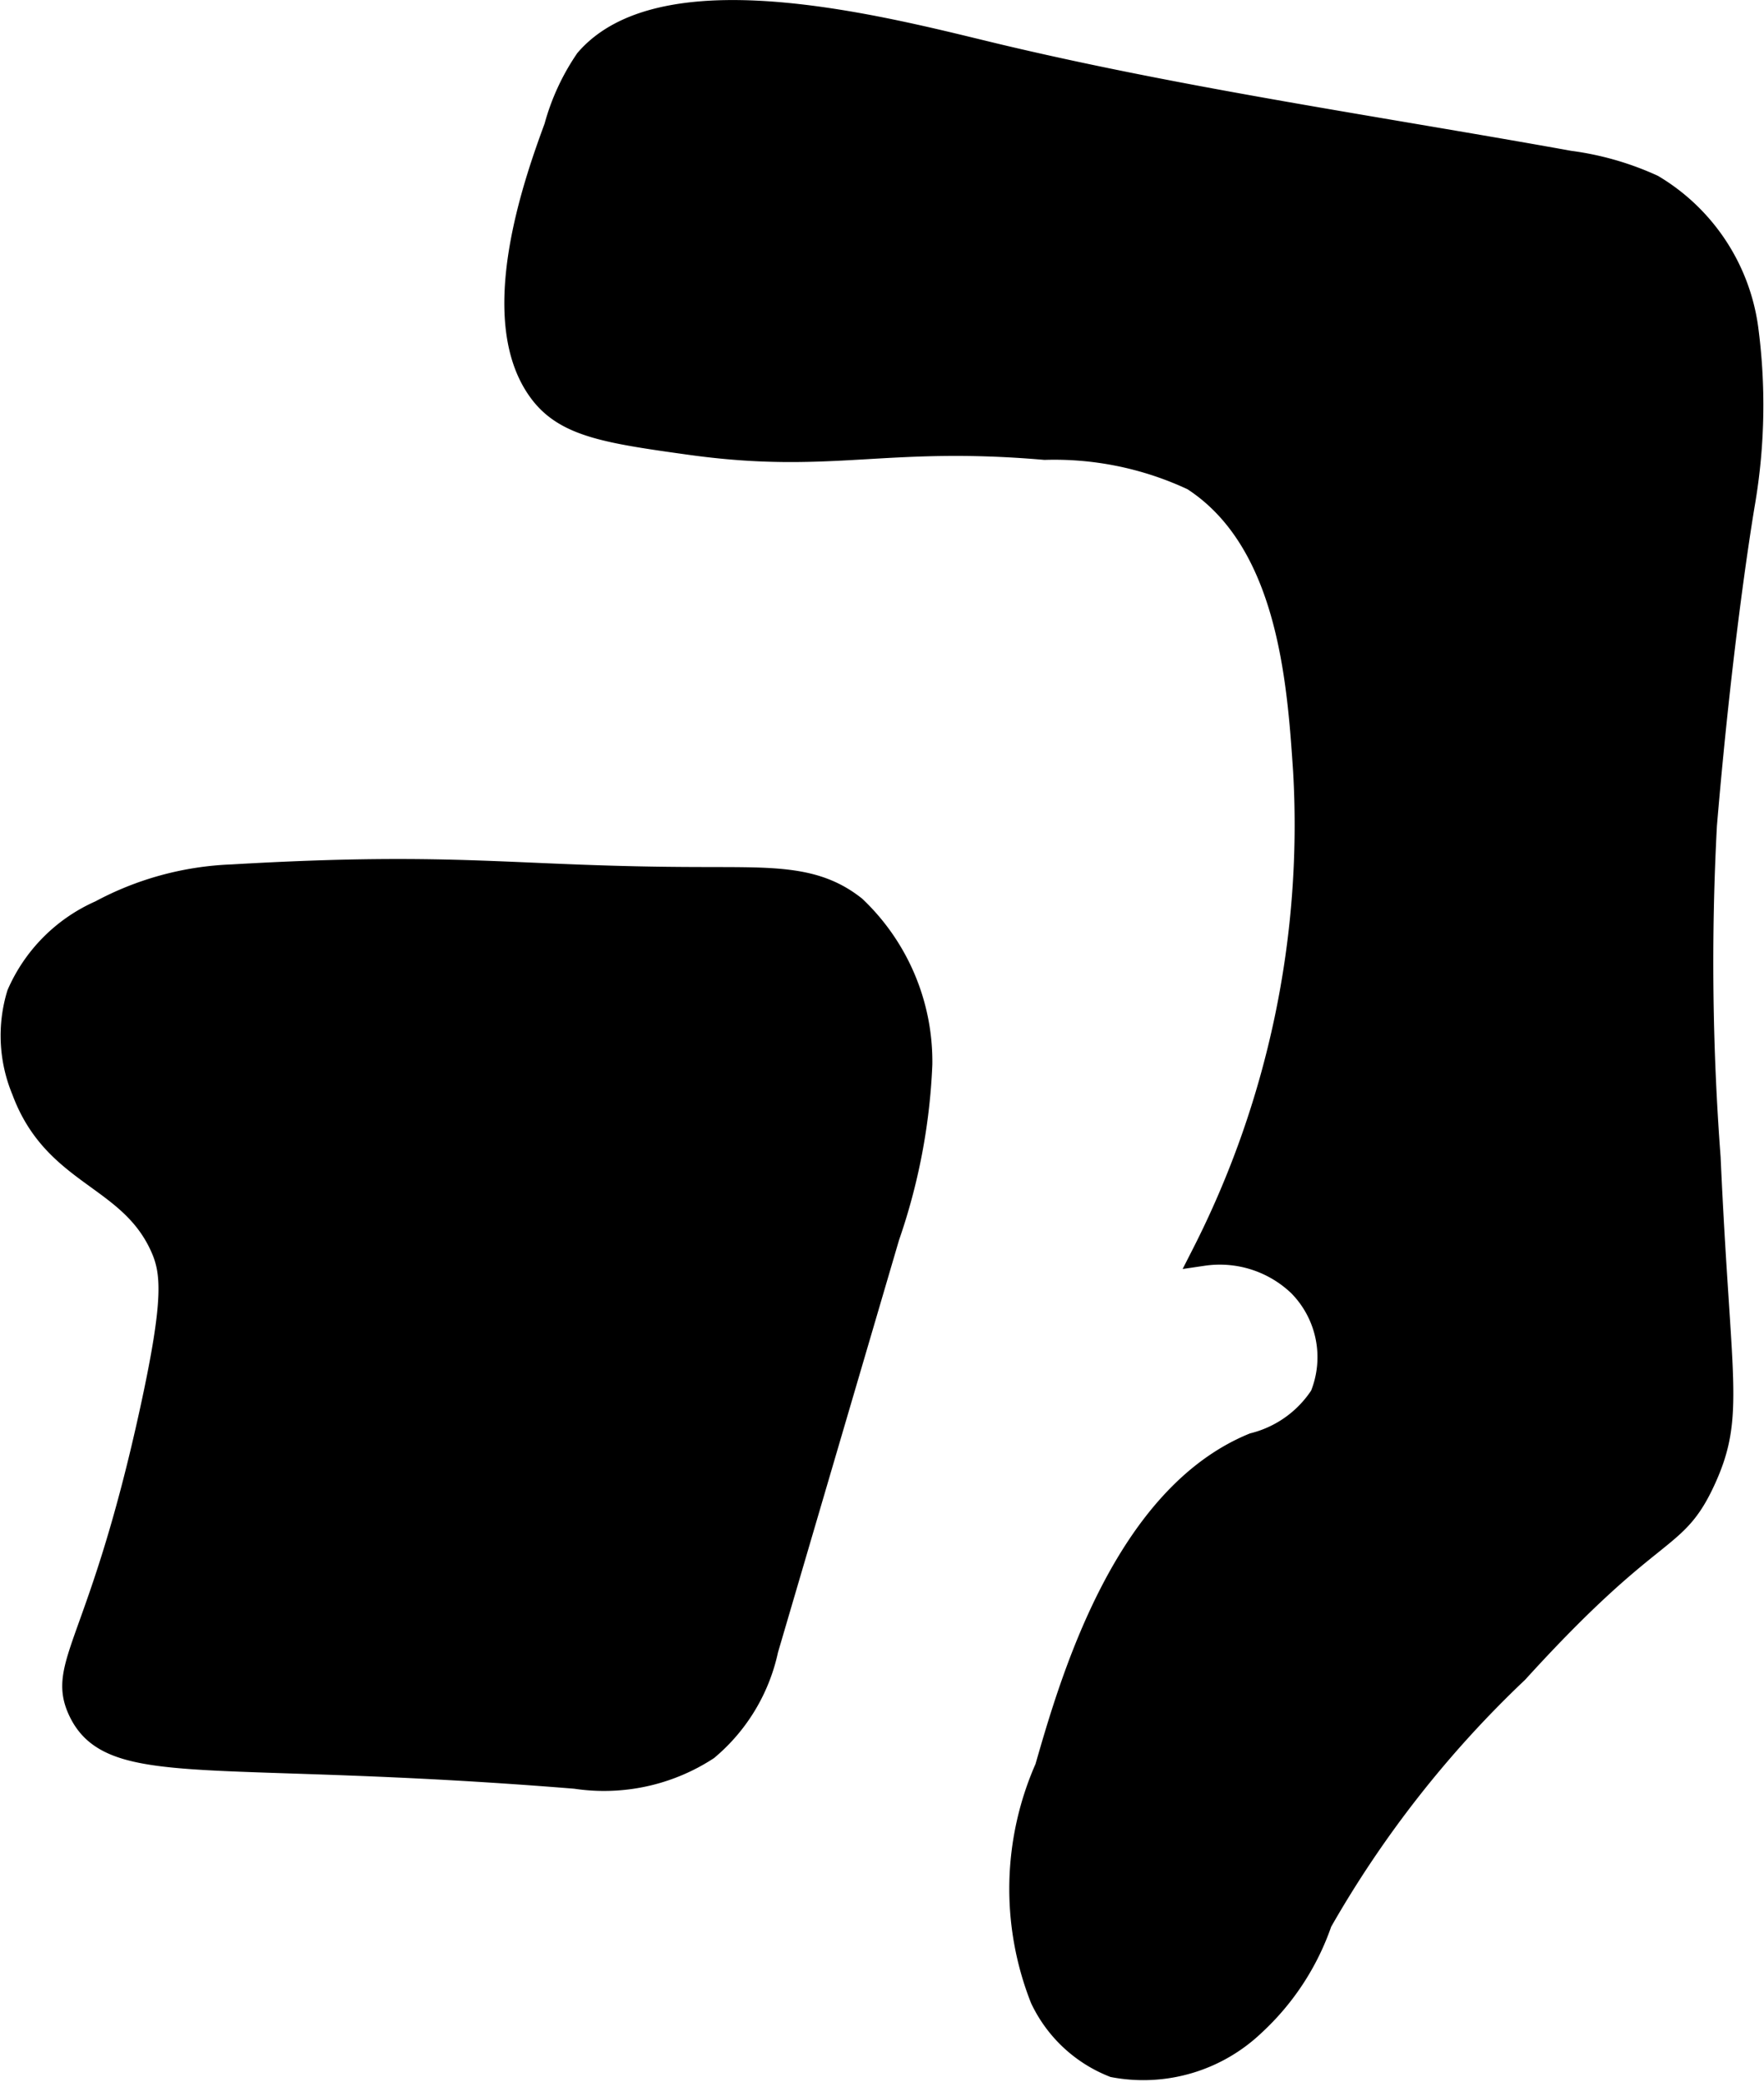
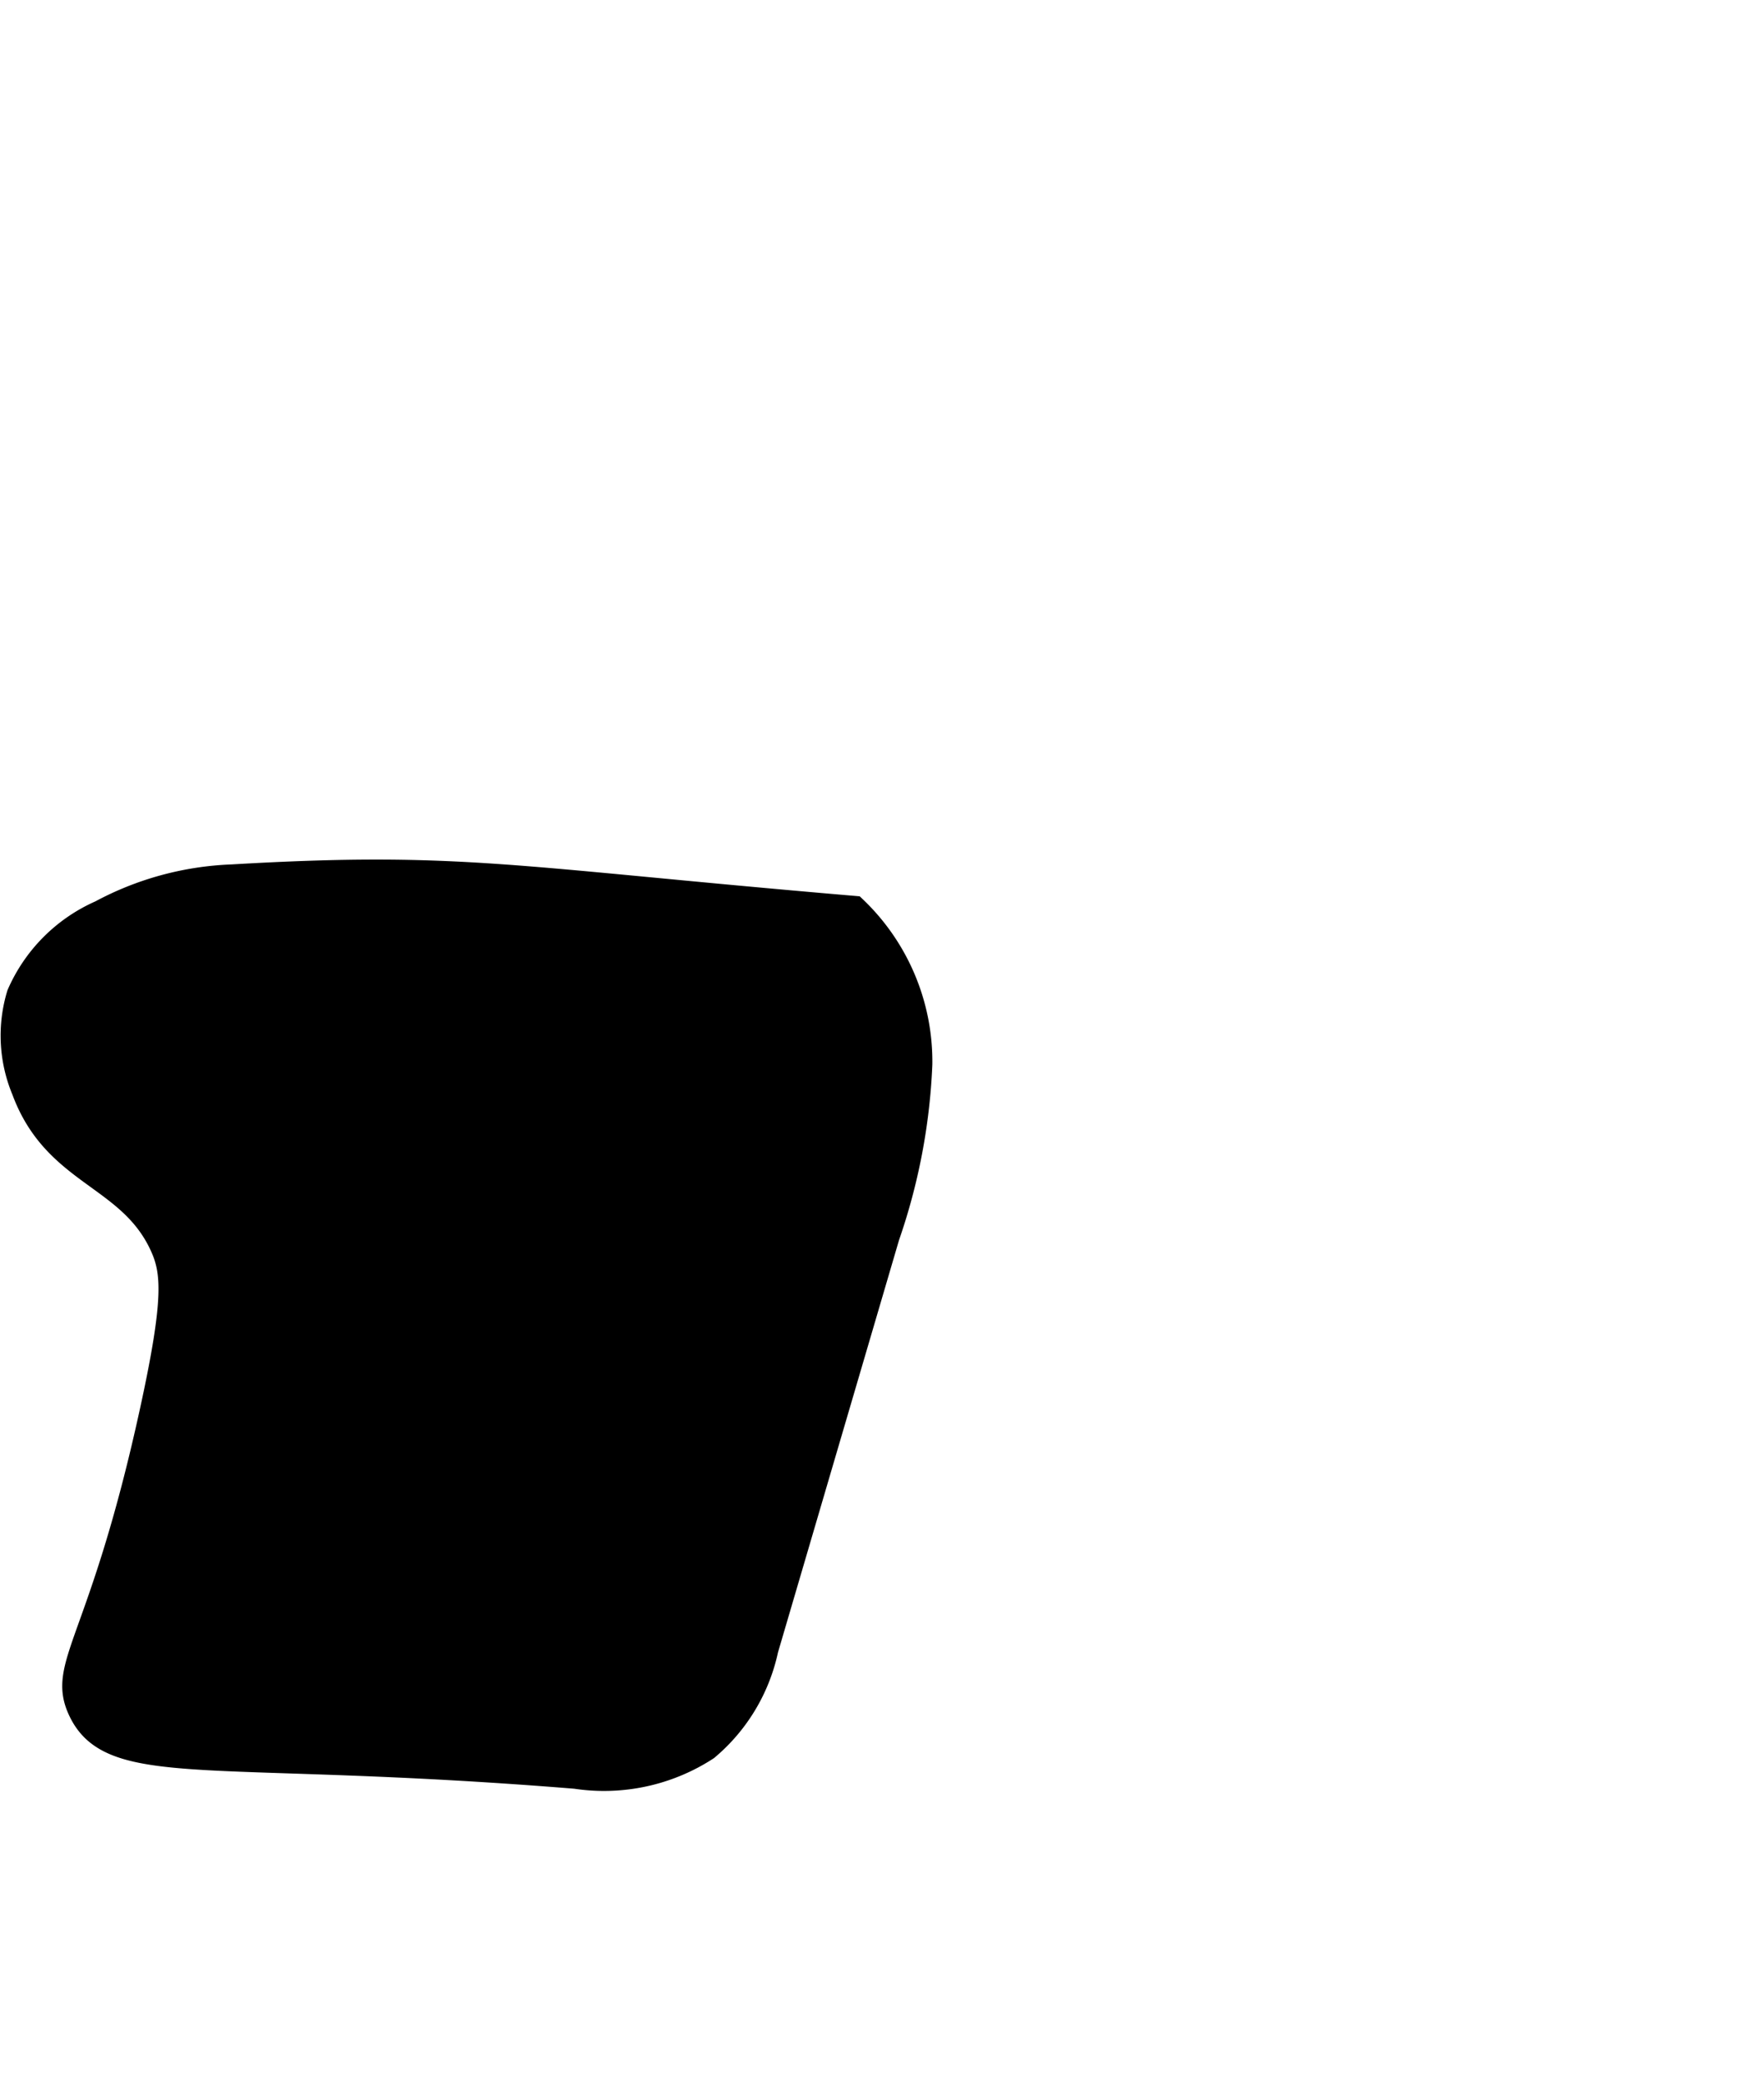
<svg xmlns="http://www.w3.org/2000/svg" version="1.1" width="4.048mm" height="4.777mm" viewBox="0 0 11.473 13.542">
  <defs>
    <style type="text/css">
      .a {
        stroke: #000;
        stroke-miterlimit: 10;
        stroke-width: 0.15px;
      }
    </style>
  </defs>
-   <path class="a" d="M3.814.391A1.44,1.44,0,0,0,3.613.827c-.124.338-.46,1.261-.089,1.733.165.209.434.25.967.324.919.127,1.26-.058,2.304.032a2.123,2.123,0,0,1,.965.2c.626.404.687,1.318.726,1.901a6.15,6.15,0,0,1-.661,3.141.749.749,0,0,1,.625.198.668.668,0,0,1,.145.723.741.741,0,0,1-.441.315c-.841.344-1.187,1.543-1.348,2.104a1.944,1.944,0,0,0-.031,1.5.871.871,0,0,0,.469.438,1.041,1.041,0,0,0,.911-.27,1.624,1.624,0,0,0,.435-.666A7.046,7.046,0,0,1,9.867,10.872c.902-.992,1.021-.818,1.219-1.25.192-.421.097-.624.031-2.094a16.893,16.893,0,0,1-.024-2.16c.109-1.296.249-2.102.249-2.102a3.785,3.785,0,0,0,.019-1.138,1.279,1.279,0,0,0-.612-.918,1.892,1.892,0,0,0-.541-.155C8.977.833,7.728.654,6.51.366,5.839.207,4.334-.213,3.814.391Z" />
-   <path class="a" d="M.516,11.124c.207.445.861.243,3.227.435a1.23,1.23,0,0,0,.856-.185,1.159,1.159,0,0,0,.388-.645l.789-2.687a3.909,3.909,0,0,0,.213-1.12,1.383,1.383,0,0,0-.43-1.02c-.253-.201-.528-.186-1.004-.188C3.326,5.712,3.001,5.61,1.508,5.697A1.961,1.961,0,0,0,.652,5.93a1.039,1.039,0,0,0-.534.536.924.924,0,0,0,.031.625c.205.556.689.554.899,1.012.076.166.094.342-.062,1.06C.656,10.682.375,10.822.516,11.124Z" />
+   <path class="a" d="M.516,11.124c.207.445.861.243,3.227.435a1.23,1.23,0,0,0,.856-.185,1.159,1.159,0,0,0,.388-.645l.789-2.687a3.909,3.909,0,0,0,.213-1.12,1.383,1.383,0,0,0-.43-1.02C3.326,5.712,3.001,5.61,1.508,5.697A1.961,1.961,0,0,0,.652,5.93a1.039,1.039,0,0,0-.534.536.924.924,0,0,0,.031.625c.205.556.689.554.899,1.012.076.166.094.342-.062,1.06C.656,10.682.375,10.822.516,11.124Z" />
</svg>